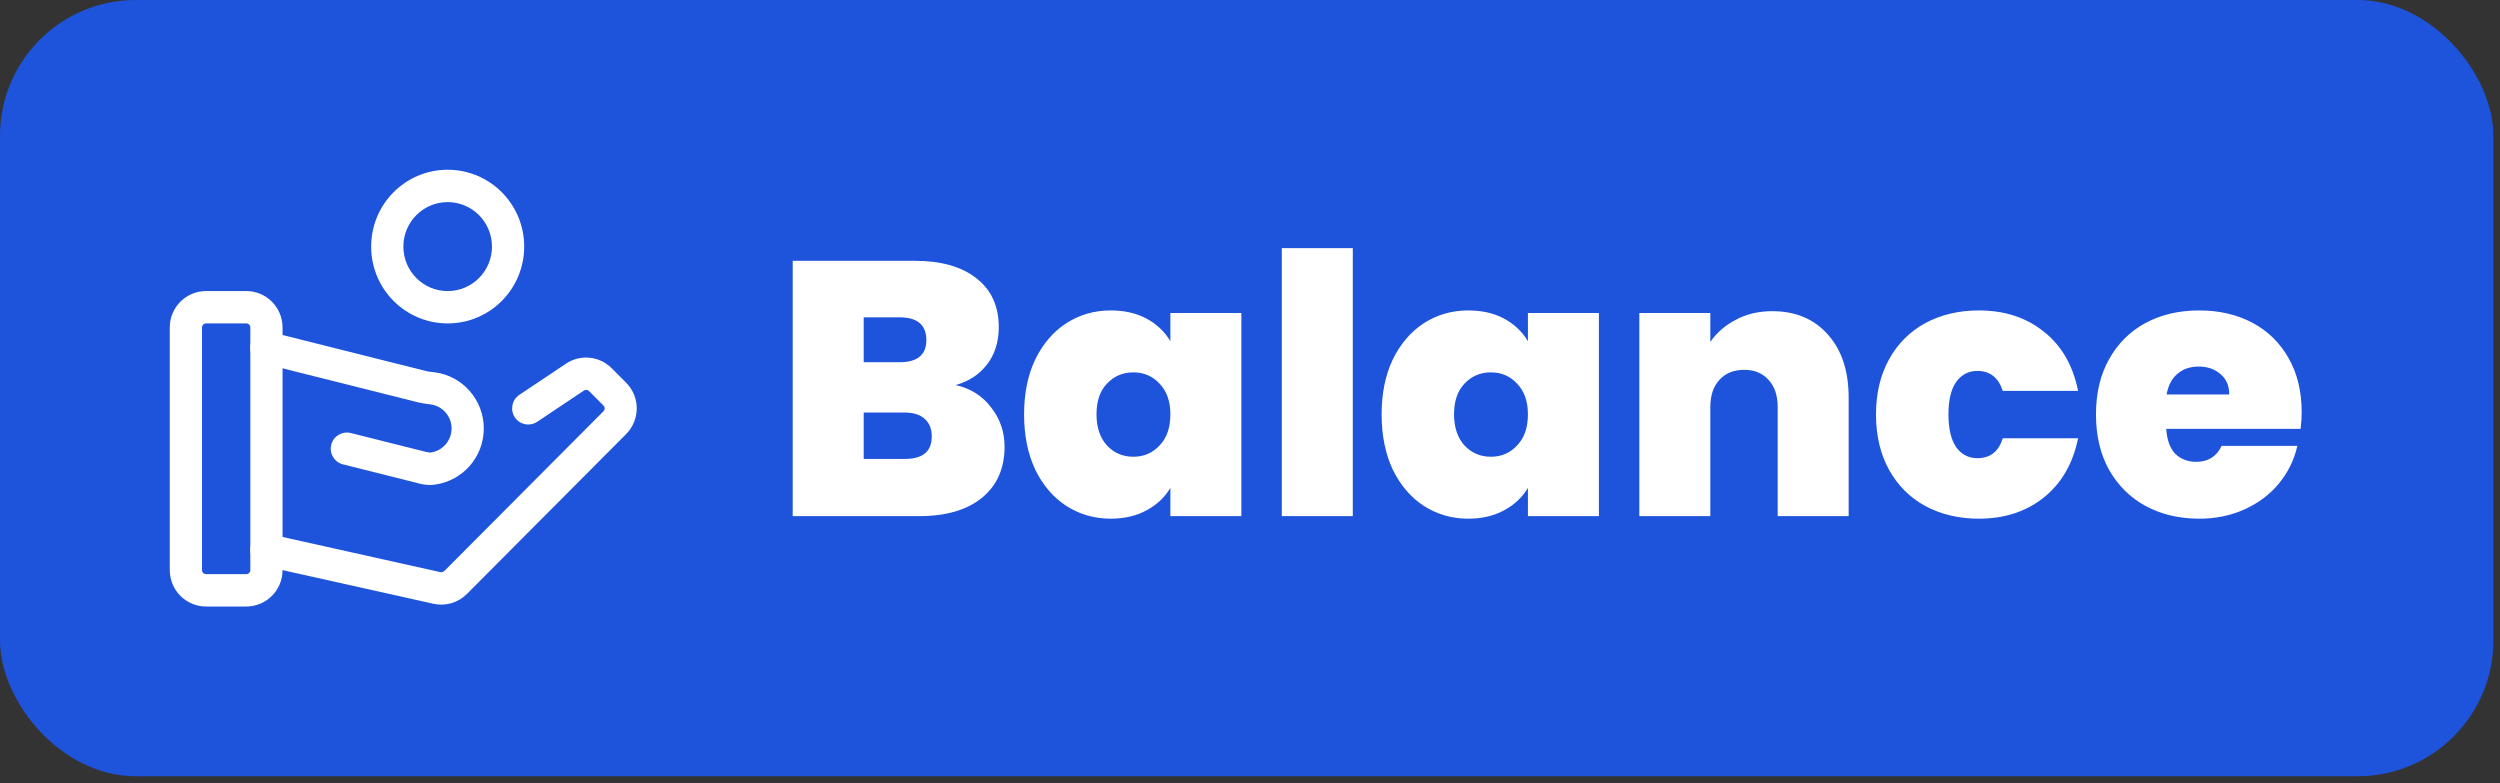
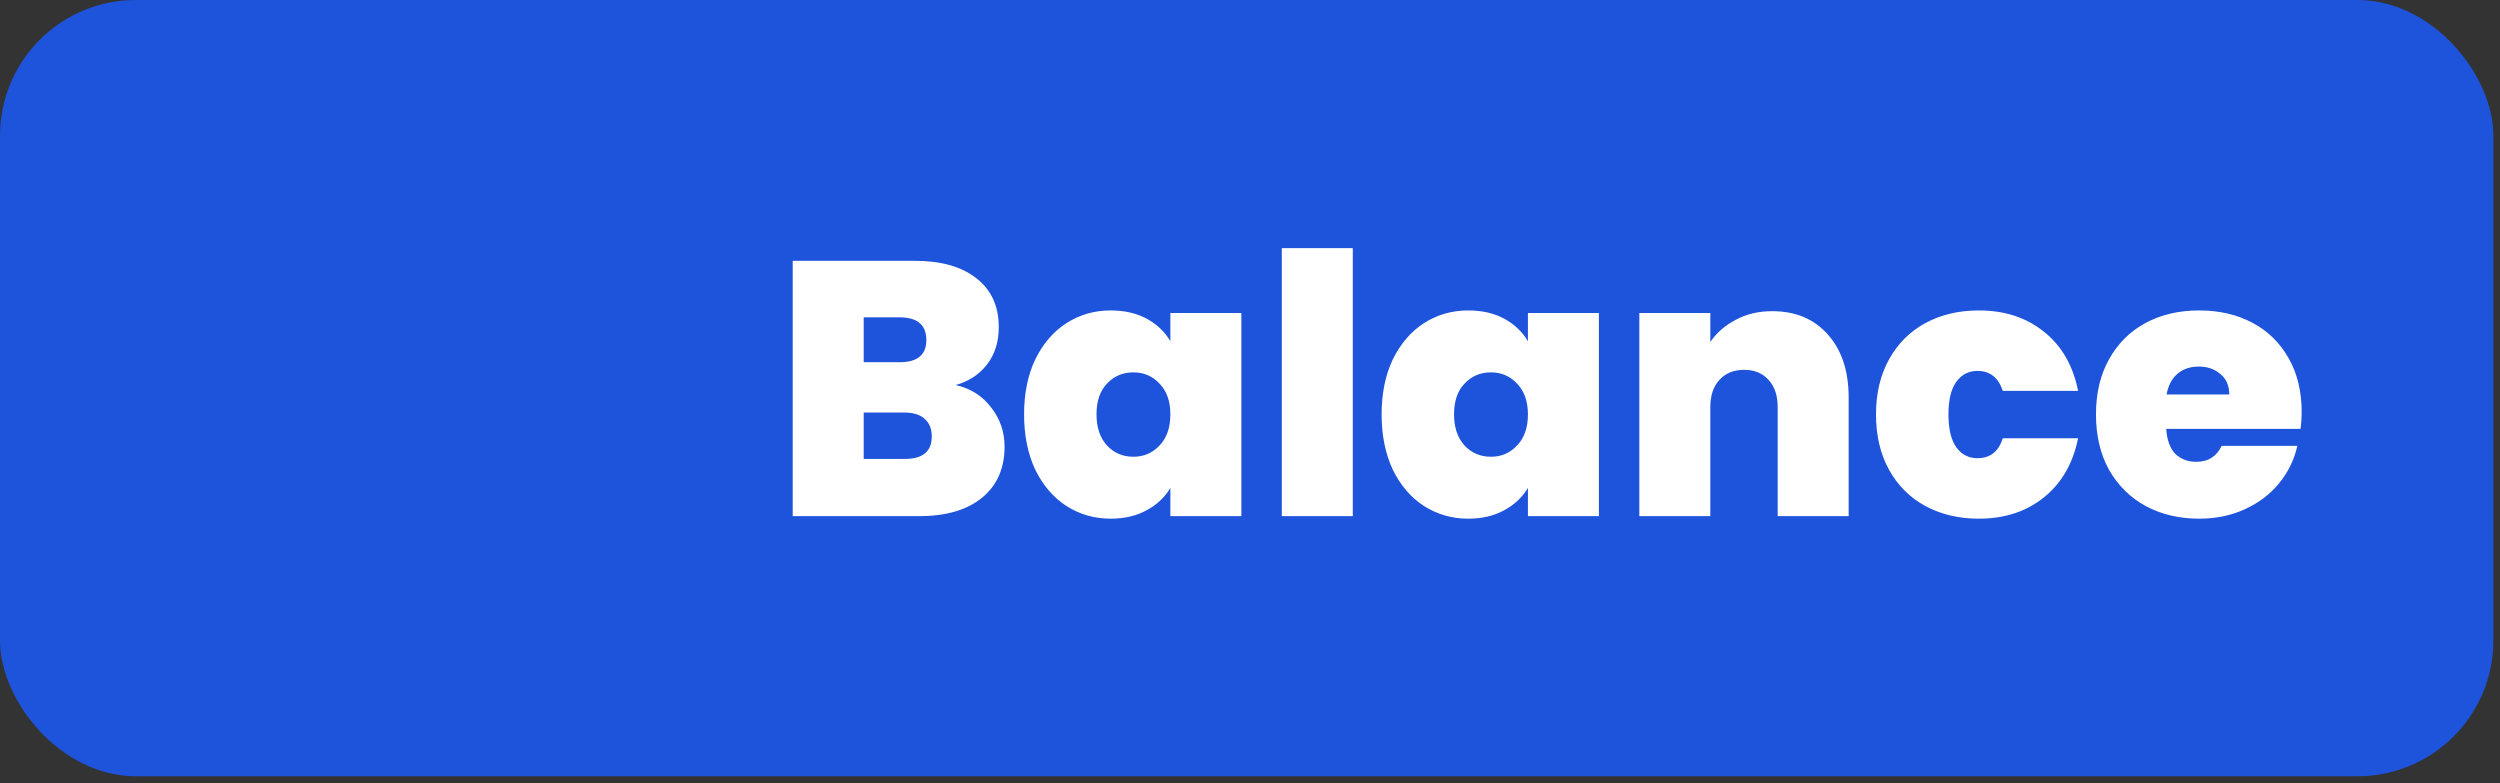
<svg xmlns="http://www.w3.org/2000/svg" width="166" height="52" viewBox="0 0 166 52" fill="none">
  <rect x="0" y="0" width="166" height="52" fill="#333333" stroke="none" />
  <rect width="165.56" height="51.543" rx="9.017" fill="#1E53DB" />
  <g clip-path="url(#clip0_1633_5139)">
-     <path fill-rule="evenodd" clip-rule="evenodd" d="M11.273 37.855C11.273 39.191 12.35 40.272 13.68 40.272H16.354C17.685 40.272 18.761 39.191 18.761 37.855V21.744C18.761 20.408 17.685 19.327 16.354 19.327H13.68C12.35 19.327 11.273 20.408 11.273 21.744V37.855ZM13.68 38.123C13.533 38.123 13.413 38.002 13.413 37.855V21.744C13.413 21.596 13.533 21.475 13.68 21.475H16.354C16.501 21.475 16.622 21.596 16.622 21.744V37.855C16.622 38.002 16.501 38.123 16.354 38.123H13.68Z" fill="white" />
-     <path fill-rule="evenodd" clip-rule="evenodd" d="M29.725 19.327C28.101 19.327 26.784 18.005 26.784 16.373C26.784 14.742 28.101 13.42 29.725 13.42C31.35 13.42 32.667 14.742 32.667 16.373C32.667 18.005 31.35 19.327 29.725 19.327ZM24.645 16.373C24.645 19.193 26.918 21.475 29.725 21.475C32.533 21.475 34.806 19.193 34.806 16.373C34.806 13.554 32.533 11.271 29.725 11.271C26.918 11.271 24.645 13.554 24.645 16.373Z" fill="white" />
-     <path fill-rule="evenodd" clip-rule="evenodd" d="M27.805 32.102C28.072 32.169 28.44 32.236 28.841 32.182C30.692 31.954 32.123 30.37 32.123 28.45C32.123 26.53 30.692 24.946 28.841 24.718C28.794 24.718 28.747 24.704 28.707 24.704C28.533 24.684 28.426 24.671 28.319 24.644L17.944 22.039C17.369 21.898 16.787 22.247 16.647 22.818C16.5 23.395 16.854 23.979 17.422 24.12L27.798 26.725C28.052 26.785 28.313 26.819 28.493 26.839C28.526 26.839 28.553 26.846 28.58 26.852C29.369 26.946 29.984 27.631 29.984 28.45C29.984 29.269 29.369 29.954 28.58 30.048C28.553 30.048 28.48 30.048 28.319 30.014L23.292 28.752C22.717 28.611 22.135 28.96 21.995 29.531C21.848 30.108 22.202 30.692 22.77 30.833L27.798 32.095L27.805 32.102Z" fill="white" />
    <path fill-rule="evenodd" clip-rule="evenodd" d="M29.485 37.915C29.418 37.982 29.325 38.009 29.238 37.989L17.919 35.465C17.345 35.337 16.77 35.7 16.643 36.284C16.516 36.861 16.877 37.439 17.458 37.566L28.776 40.09C29.579 40.272 30.421 40.023 31.003 39.439L41.572 28.826C42.515 27.879 42.515 26.349 41.572 25.409L40.616 24.449C39.807 23.637 38.537 23.509 37.581 24.147L34.479 26.221C33.991 26.55 33.857 27.215 34.185 27.712C34.513 28.201 35.174 28.336 35.669 28.007L38.771 25.933C38.878 25.859 39.019 25.879 39.112 25.966L40.068 26.926C40.175 27.034 40.175 27.201 40.068 27.309L29.498 37.922L29.485 37.915Z" fill="white" />
  </g>
  <path d="M63.456 25.567C64.45 25.791 65.236 26.288 65.813 27.058C66.406 27.811 66.703 28.677 66.703 29.655C66.703 31.097 66.206 32.228 65.212 33.045C64.218 33.863 62.823 34.272 61.028 34.272H52.636V17.319H60.763C62.494 17.319 63.849 17.704 64.827 18.473C65.821 19.243 66.318 20.325 66.318 21.72C66.318 22.713 66.053 23.547 65.524 24.22C65.011 24.878 64.322 25.326 63.456 25.567ZM57.349 24.052H59.729C60.915 24.052 61.509 23.563 61.509 22.585C61.509 21.575 60.915 21.07 59.729 21.07H57.349V24.052ZM60.09 30.472C61.276 30.472 61.869 29.975 61.869 28.981C61.869 28.468 61.709 28.076 61.388 27.803C61.084 27.531 60.643 27.394 60.066 27.394H57.349V30.472H60.09ZM67.999 27.515C67.999 26.12 68.247 24.902 68.744 23.86C69.257 22.818 69.946 22.016 70.812 21.455C71.694 20.894 72.671 20.613 73.746 20.613C74.675 20.613 75.477 20.798 76.15 21.166C76.823 21.535 77.344 22.032 77.713 22.657V20.782H82.426V34.272H77.713V32.396C77.344 33.021 76.815 33.518 76.126 33.887C75.453 34.255 74.659 34.44 73.746 34.44C72.671 34.44 71.694 34.159 70.812 33.598C69.946 33.037 69.257 32.236 68.744 31.194C68.247 30.136 67.999 28.909 67.999 27.515ZM77.713 27.515C77.713 26.649 77.473 25.968 76.992 25.471C76.527 24.974 75.95 24.725 75.26 24.725C74.555 24.725 73.97 24.974 73.505 25.471C73.04 25.952 72.808 26.633 72.808 27.515C72.808 28.38 73.04 29.07 73.505 29.582C73.97 30.079 74.555 30.328 75.26 30.328C75.95 30.328 76.527 30.079 76.992 29.582C77.473 29.086 77.713 28.396 77.713 27.515ZM89.825 16.477V34.272H85.112V16.477H89.825ZM91.739 27.515C91.739 26.12 91.988 24.902 92.484 23.86C92.998 22.818 93.687 22.016 94.552 21.455C95.434 20.894 96.412 20.613 97.486 20.613C98.416 20.613 99.217 20.798 99.891 21.166C100.564 21.535 101.085 22.032 101.454 22.657V20.782H106.167V34.272H101.454V32.396C101.085 33.021 100.556 33.518 99.867 33.887C99.193 34.255 98.4 34.44 97.486 34.44C96.412 34.44 95.434 34.159 94.552 33.598C93.687 33.037 92.998 32.236 92.484 31.194C91.988 30.136 91.739 28.909 91.739 27.515ZM101.454 27.515C101.454 26.649 101.213 25.968 100.732 25.471C100.267 24.974 99.69 24.725 99.001 24.725C98.296 24.725 97.71 24.974 97.246 25.471C96.781 25.952 96.548 26.633 96.548 27.515C96.548 28.38 96.781 29.07 97.246 29.582C97.71 30.079 98.296 30.328 99.001 30.328C99.69 30.328 100.267 30.079 100.732 29.582C101.213 29.086 101.454 28.396 101.454 27.515ZM117.677 20.662C119.232 20.662 120.466 21.183 121.38 22.224C122.294 23.25 122.751 24.645 122.751 26.409V34.272H118.038V27.034C118.038 26.264 117.837 25.663 117.437 25.23C117.036 24.781 116.499 24.557 115.826 24.557C115.12 24.557 114.567 24.781 114.166 25.23C113.766 25.663 113.565 26.264 113.565 27.034V34.272H108.852V20.782H113.565V22.705C113.982 22.096 114.543 21.607 115.248 21.239C115.954 20.854 116.763 20.662 117.677 20.662ZM124.567 27.515C124.567 26.12 124.856 24.902 125.433 23.86C126.01 22.818 126.812 22.016 127.838 21.455C128.88 20.894 130.066 20.613 131.396 20.613C133.112 20.613 134.554 21.086 135.725 22.032C136.895 22.962 137.648 24.268 137.985 25.952H132.983C132.695 25.07 132.134 24.629 131.3 24.629C130.707 24.629 130.234 24.878 129.882 25.375C129.545 25.855 129.377 26.569 129.377 27.515C129.377 28.46 129.545 29.182 129.882 29.679C130.234 30.176 130.707 30.424 131.3 30.424C132.15 30.424 132.711 29.983 132.983 29.102H137.985C137.648 30.769 136.895 32.075 135.725 33.021C134.554 33.967 133.112 34.44 131.396 34.44C130.066 34.44 128.88 34.159 127.838 33.598C126.812 33.037 126.01 32.236 125.433 31.194C124.856 30.152 124.567 28.925 124.567 27.515ZM152.831 27.37C152.831 27.739 152.807 28.108 152.759 28.476H143.838C143.886 29.214 144.087 29.767 144.439 30.136C144.808 30.488 145.273 30.665 145.834 30.665C146.62 30.665 147.181 30.312 147.517 29.607H152.543C152.334 30.536 151.926 31.37 151.317 32.107C150.723 32.829 149.97 33.398 149.056 33.815C148.142 34.231 147.133 34.44 146.026 34.44C144.696 34.44 143.51 34.159 142.468 33.598C141.442 33.037 140.632 32.236 140.039 31.194C139.462 30.152 139.173 28.925 139.173 27.515C139.173 26.104 139.462 24.886 140.039 23.86C140.616 22.818 141.418 22.016 142.444 21.455C143.486 20.894 144.68 20.613 146.026 20.613C147.357 20.613 148.535 20.886 149.561 21.431C150.587 21.976 151.389 22.762 151.966 23.788C152.543 24.797 152.831 25.992 152.831 27.37ZM148.022 26.192C148.022 25.615 147.83 25.166 147.445 24.846C147.06 24.509 146.58 24.34 146.002 24.34C145.425 24.34 144.952 24.501 144.584 24.822C144.215 25.126 143.975 25.583 143.862 26.192H148.022Z" fill="white" />
  <defs>
    <clipPath id="clip0_1633_5139">
-       <rect width="31" height="29" fill="white" transform="translate(11.273 11.271)" />
-     </clipPath>
+       </clipPath>
  </defs>
</svg>